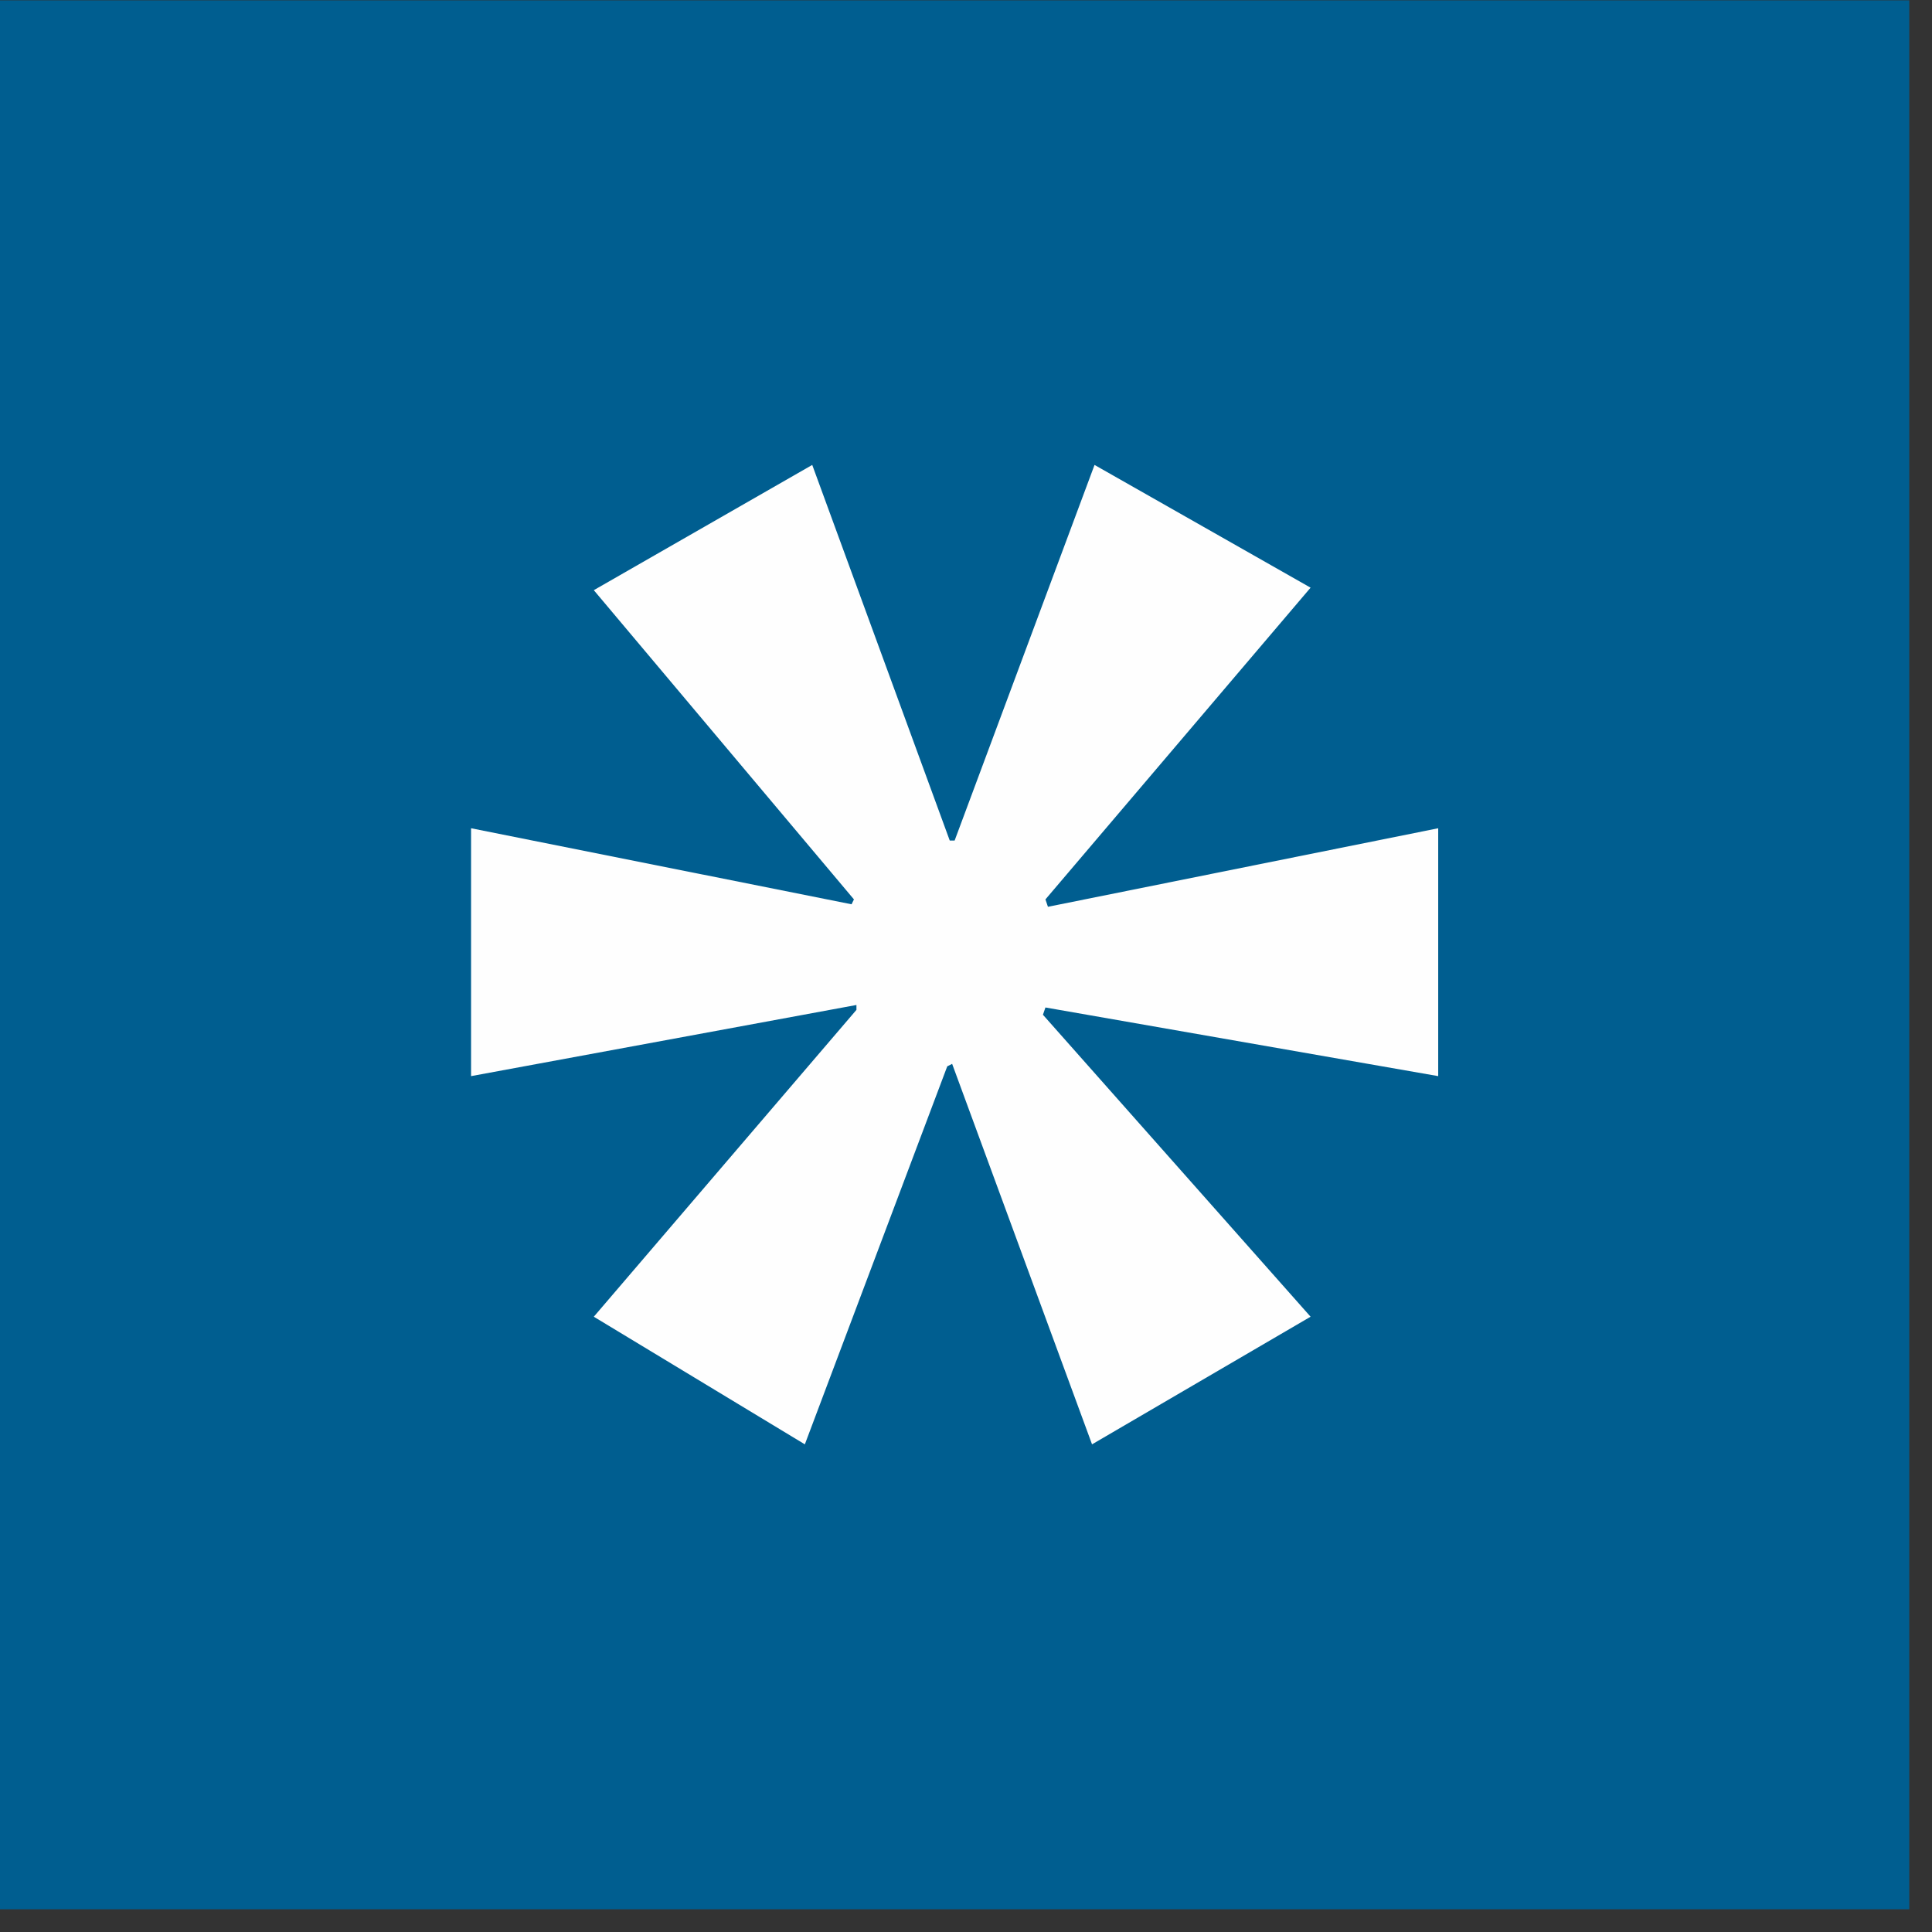
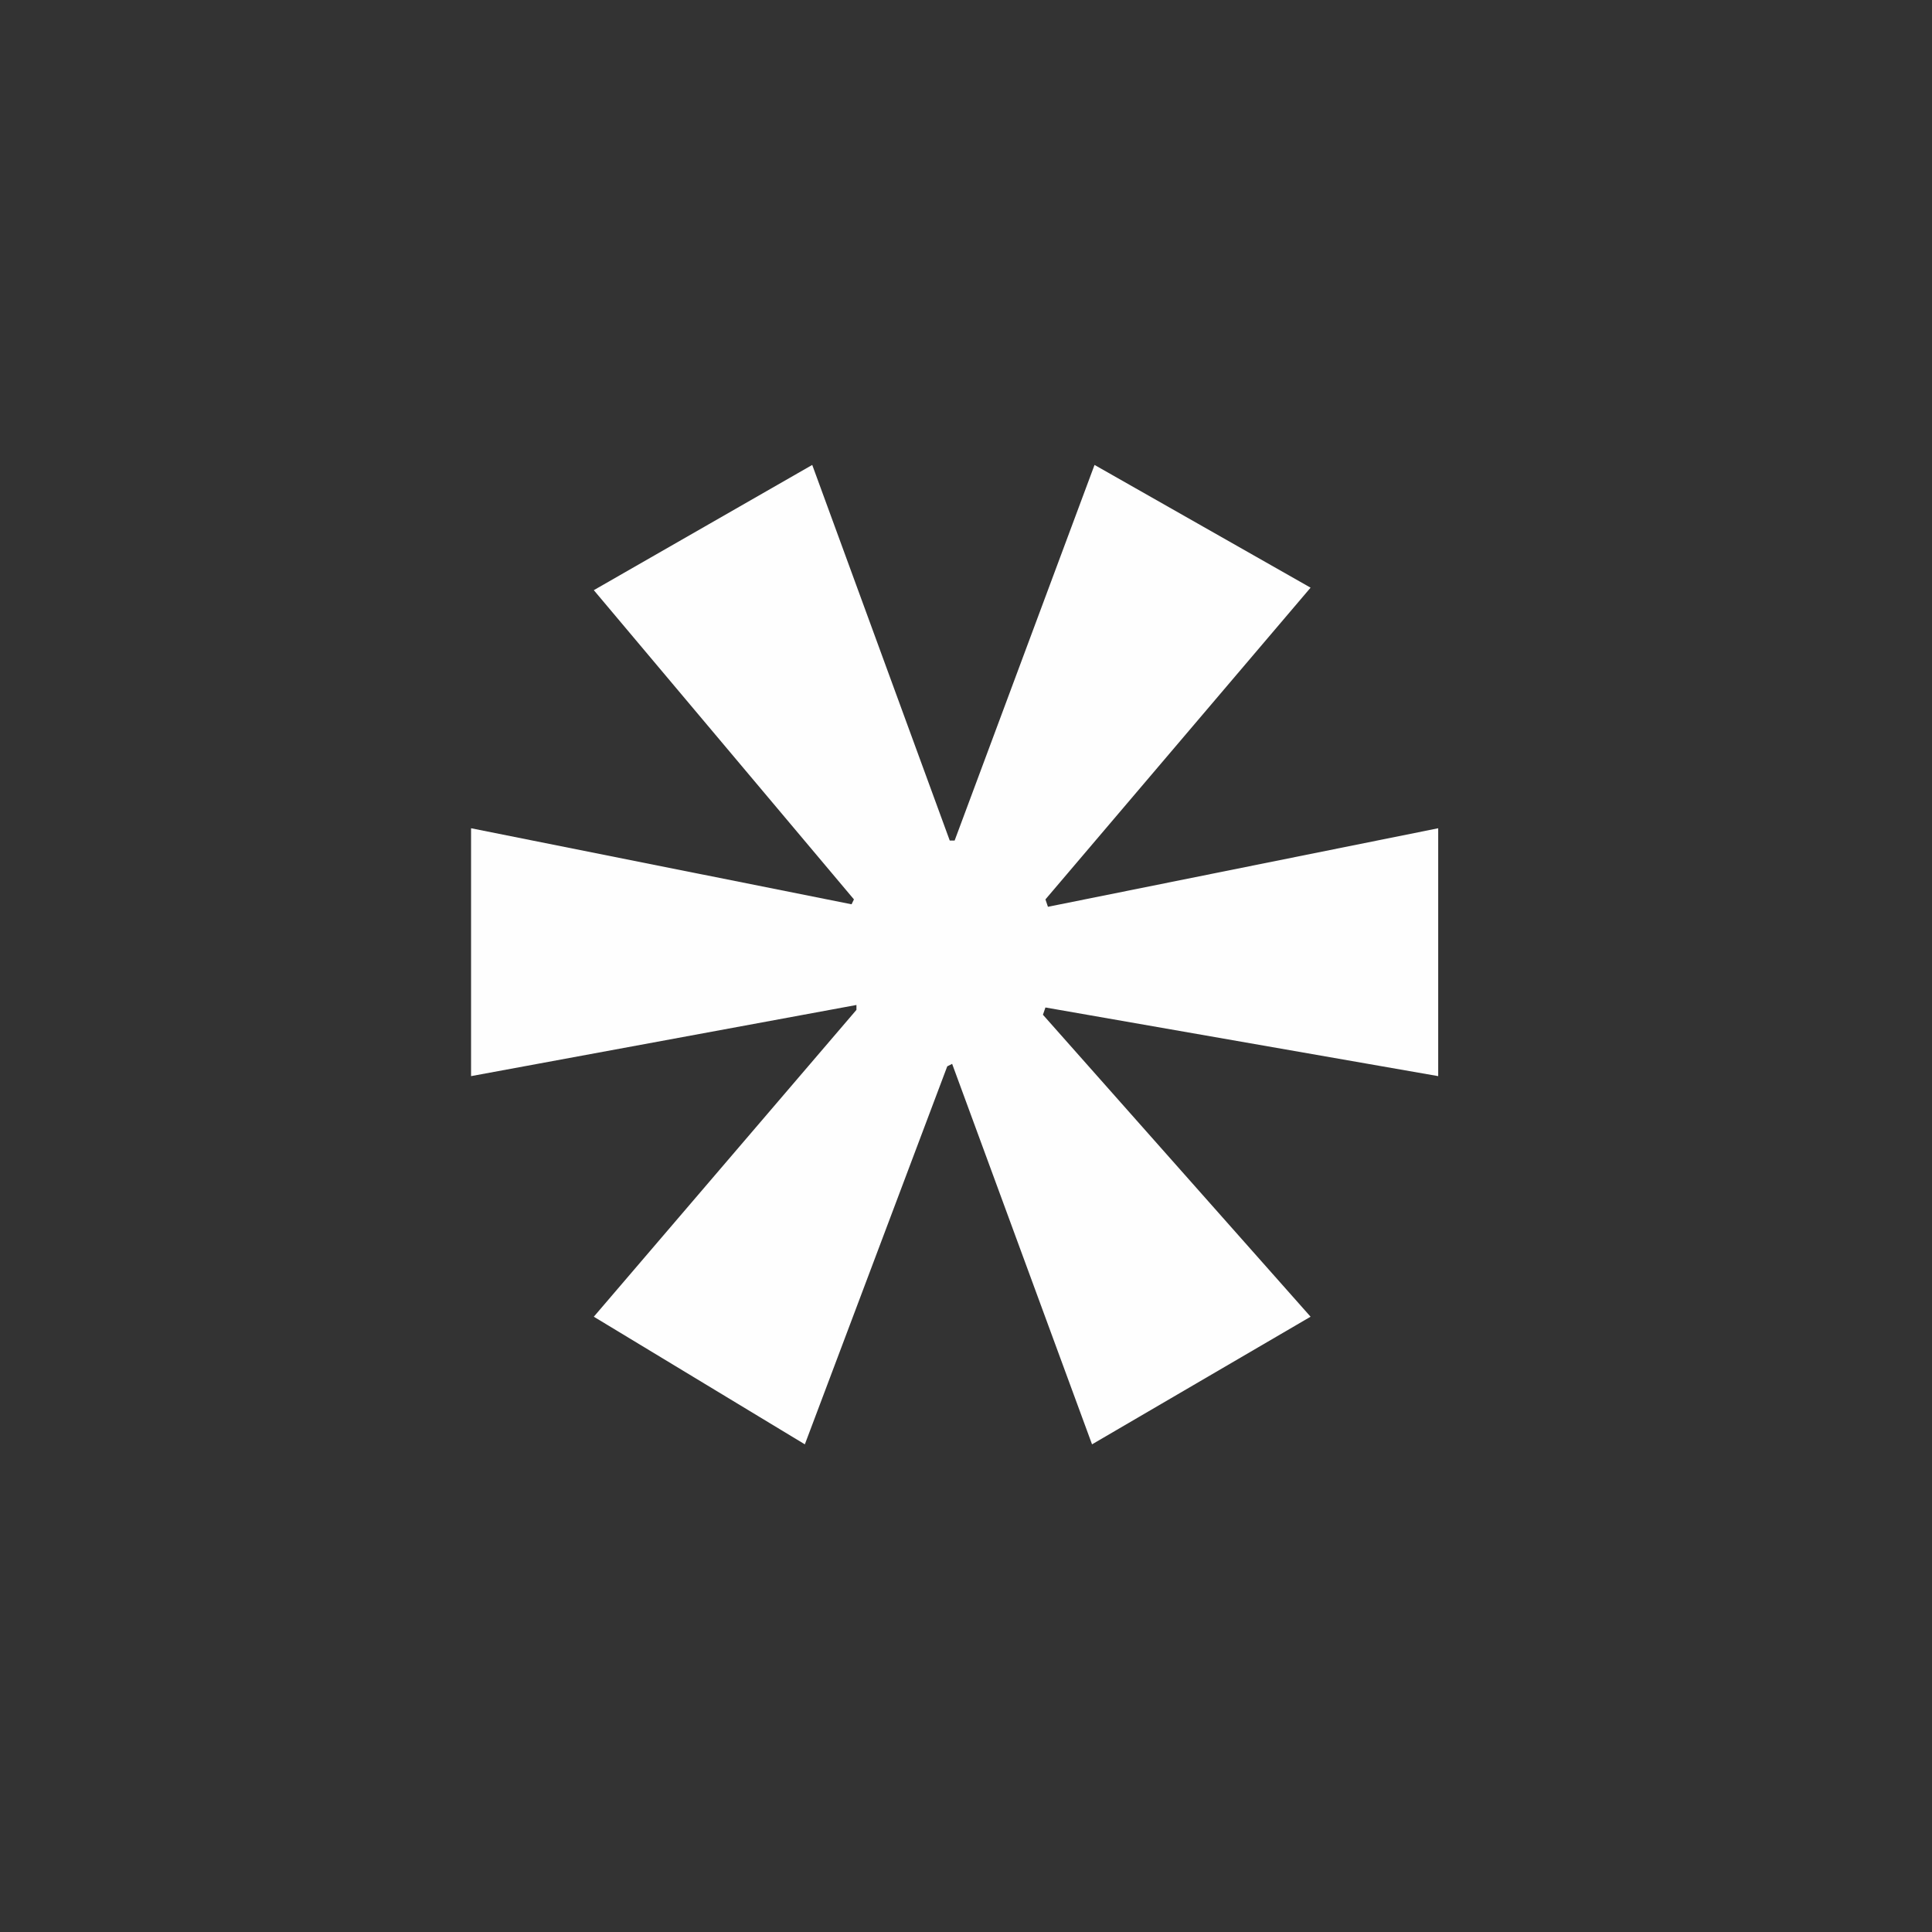
<svg xmlns="http://www.w3.org/2000/svg" width="17px" height="17px" viewBox="0 0 17 17" version="1.1">
  <rect x="0" y="0" width="17" height="17" fill="#333333" stroke="none" />
  <defs />
  <g id="Page-2" stroke="none" stroke-width="1" fill="none" fill-rule="evenodd">
    <g id="011" transform="translate(-161, -305)">
      <g id="Page-1" transform="translate(161, 305)">
-         <polygon id="Fill-1" fill="#005E90" points="0 16.8 16.8 16.8 16.8 0.003 0 0.003" />
        <polygon id="Fill-2" fill="#FEFEFE" points="9.631 4.091 8.4 7.396 8.357 7.396 7.147 4.091 5.225 5.193 7.514 7.914 7.493 7.957 4.145 7.288 4.145 9.469 7.536 8.843 7.536 8.886 5.225 11.586 7.082 12.709 8.335 9.383 8.378 9.361 9.609 12.709 11.532 11.586 9.177 8.929 9.199 8.865 12.655 9.469 12.655 7.288 9.221 7.979 9.199 7.914 11.532 5.171" />
      </g>
    </g>
  </g>
</svg>